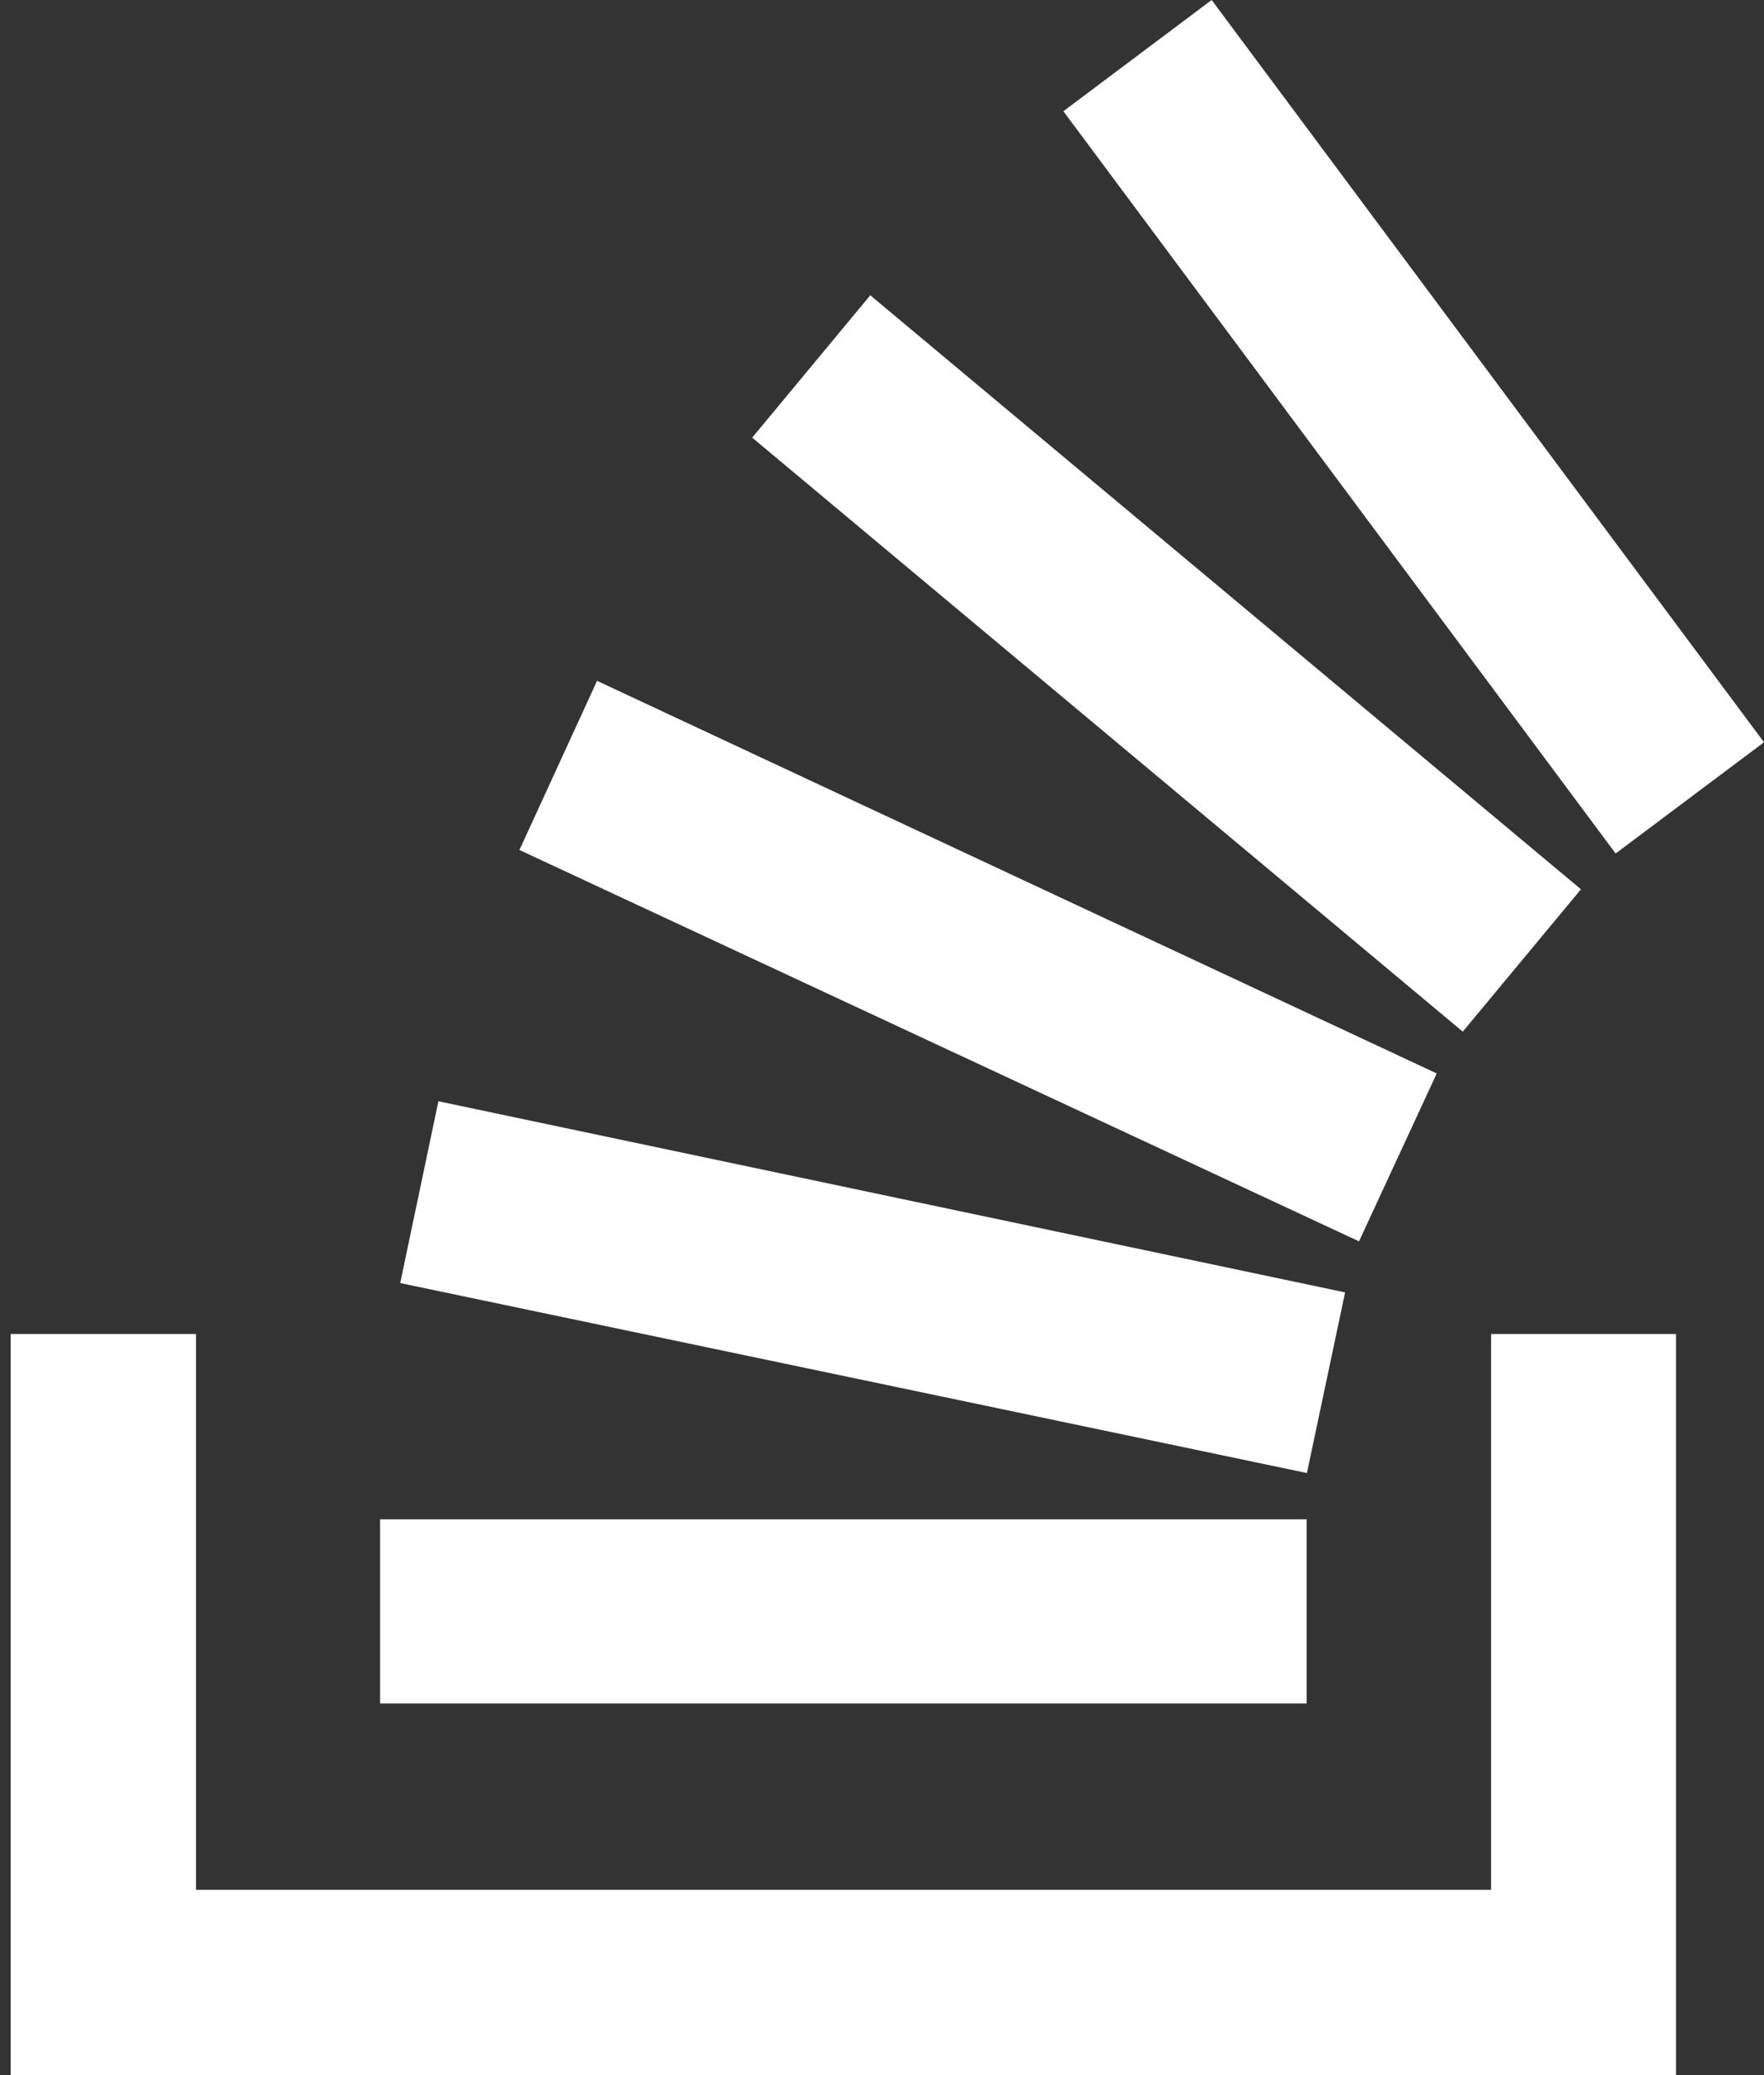
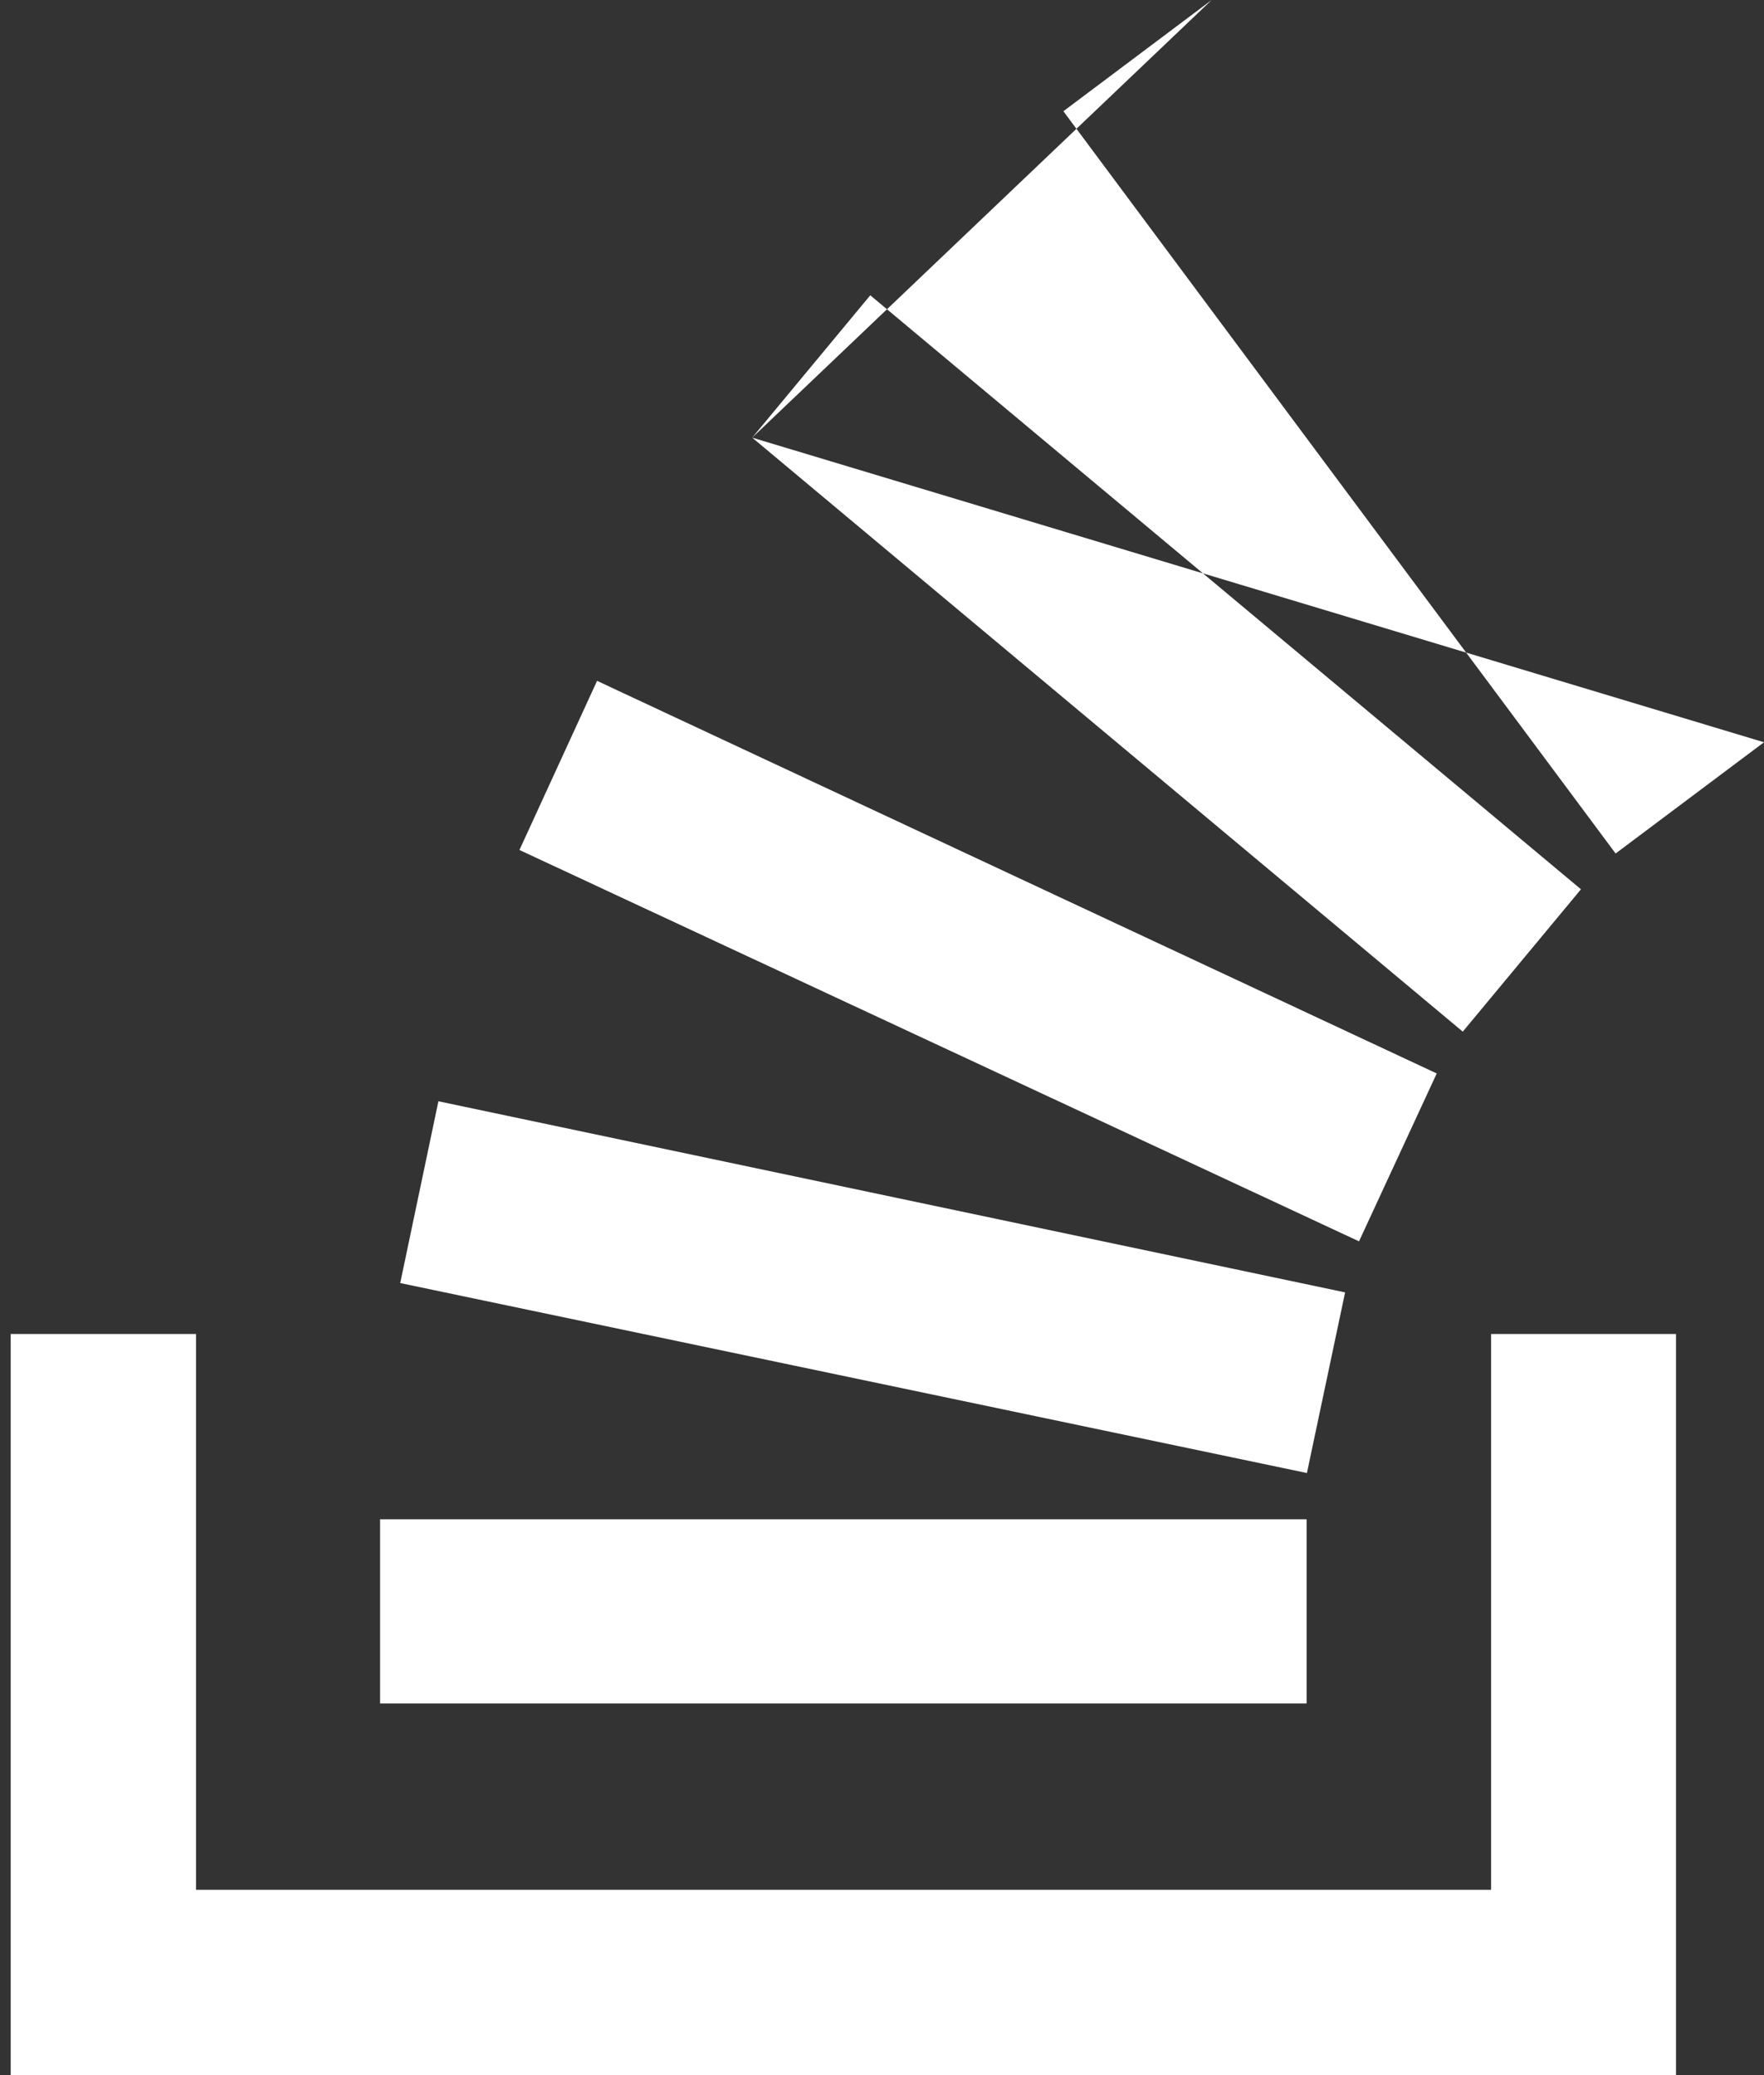
<svg xmlns="http://www.w3.org/2000/svg" width="17" height="20" viewBox="0 0 17 20" fill="none">
  <rect x="0" y="0" width="17" height="20" fill="#333333" stroke="none" />
-   <path d="M14.37 18.214H1.889V12.857H0.103V20H16.152V12.857H14.37V18.214ZM3.857 12.366L4.225 10.614L12.963 12.456L12.595 14.197L3.857 12.366ZM5.006 8.192L5.754 6.562L13.846 10.346L13.097 11.964L5.006 8.192ZM7.249 4.218L8.387 2.846L15.236 8.571L14.097 9.943L7.249 4.218ZM11.677 0L17 7.154L15.57 8.226L10.248 1.072L11.677 0ZM3.663 16.418V14.643H12.592V16.418H3.663Z" fill="white" />
+   <path d="M14.37 18.214H1.889V12.857H0.103V20H16.152V12.857H14.37V18.214ZM3.857 12.366L4.225 10.614L12.963 12.456L12.595 14.197L3.857 12.366ZM5.006 8.192L5.754 6.562L13.846 10.346L13.097 11.964L5.006 8.192ZM7.249 4.218L8.387 2.846L15.236 8.571L14.097 9.943L7.249 4.218ZL17 7.154L15.57 8.226L10.248 1.072L11.677 0ZM3.663 16.418V14.643H12.592V16.418H3.663Z" fill="white" />
</svg>